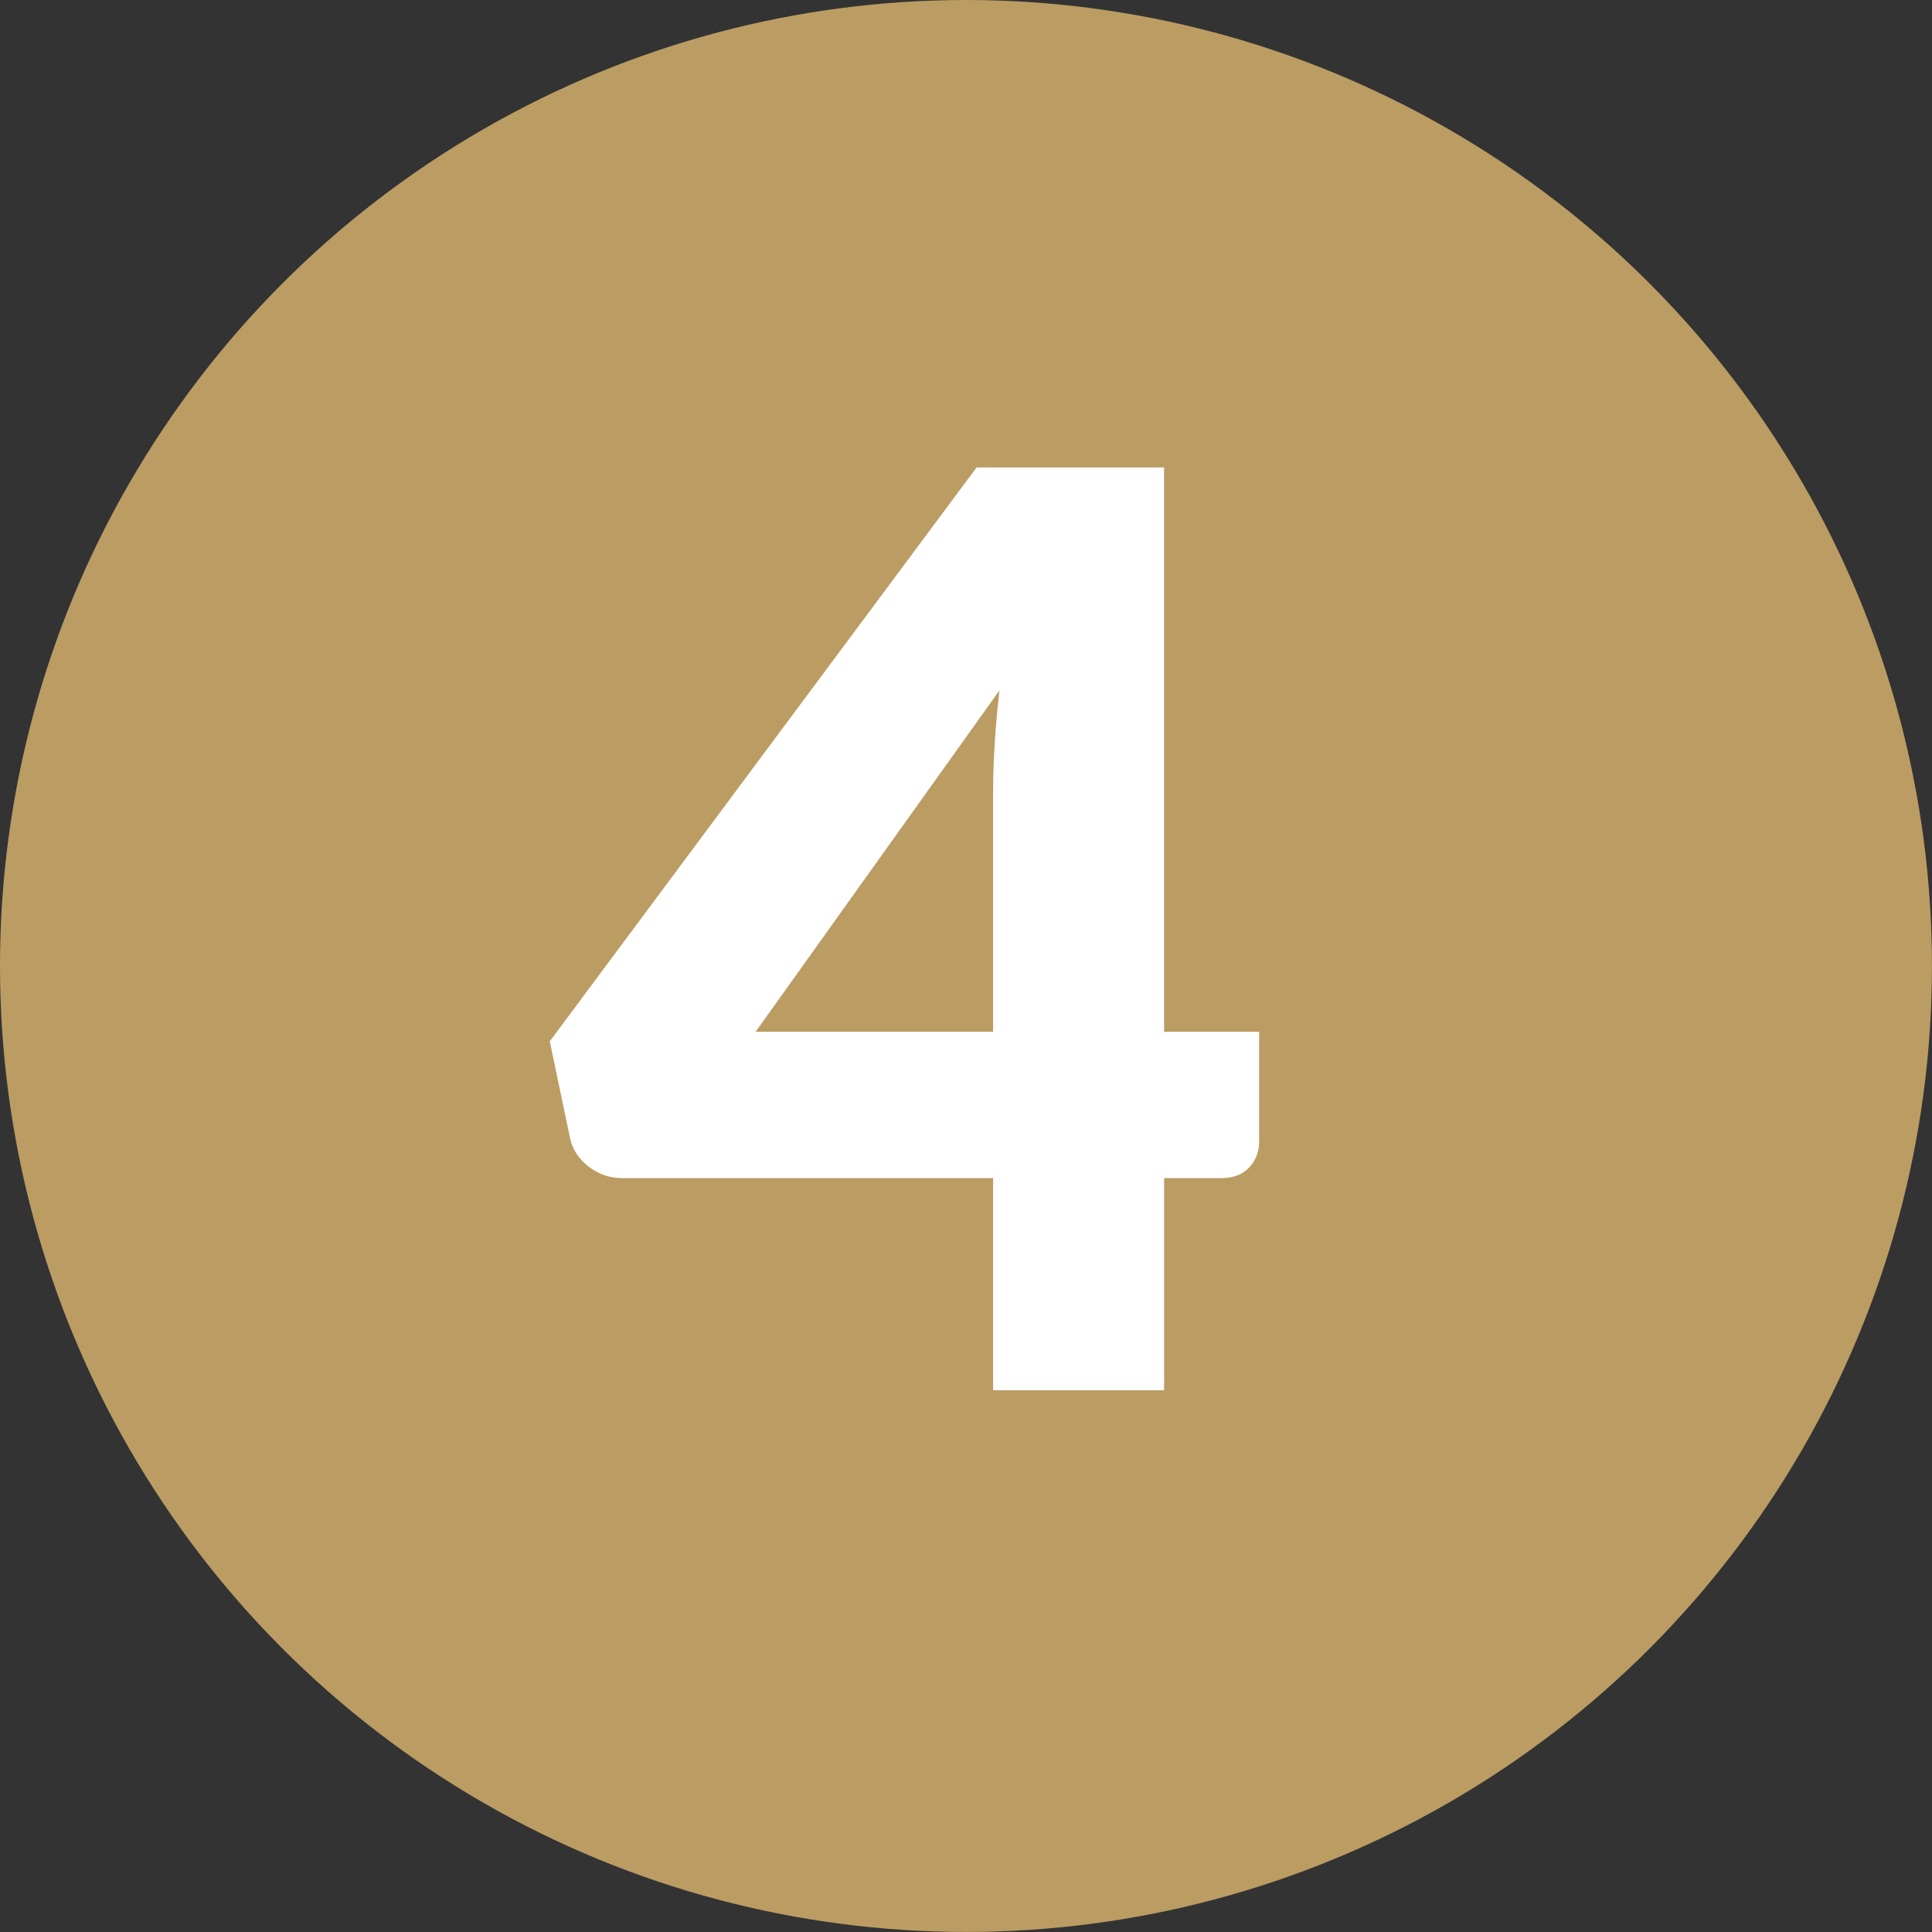
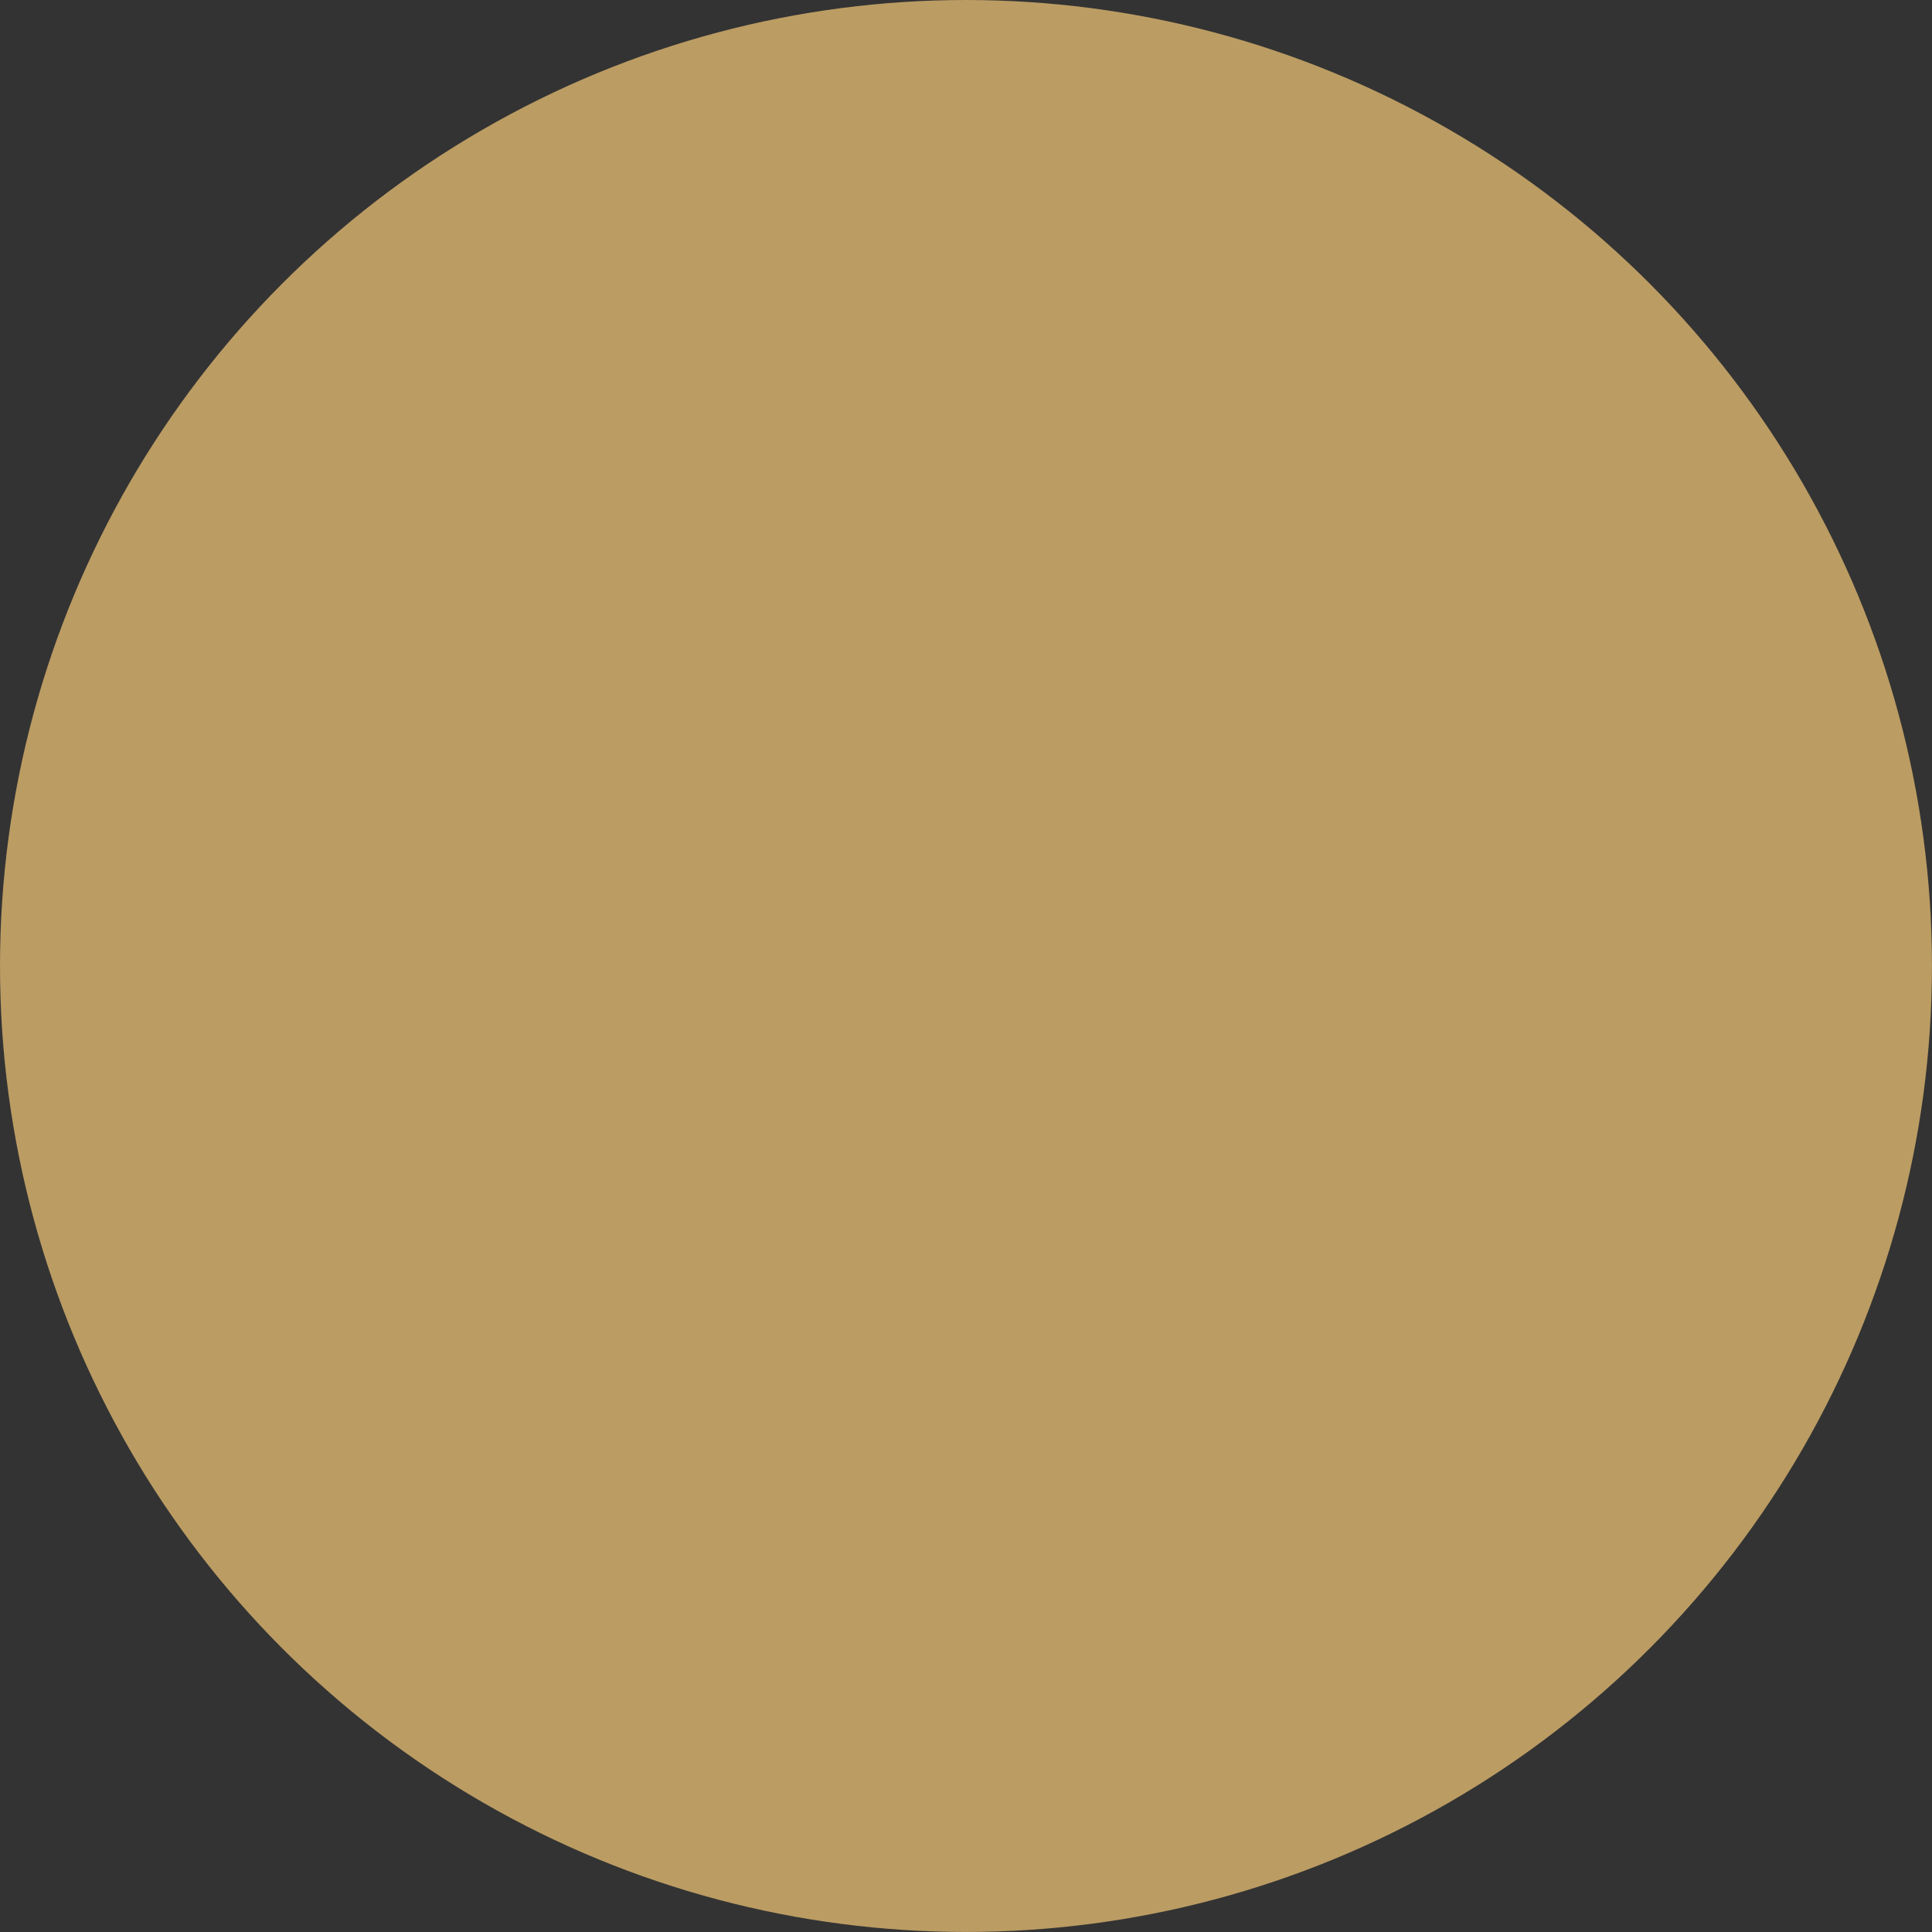
<svg xmlns="http://www.w3.org/2000/svg" viewBox="0 0 481.89 481.89">
  <rect x="0" y="0" width="481.89" height="481.89" fill="#333333" stroke="none" />
  <defs>
    <style>.d{fill:#fff;}.e{fill:#bb9c63;}</style>
  </defs>
  <g id="a" />
  <g id="b">
    <g id="c">
      <g>
        <circle class="e" cx="240.94" cy="240.94" r="240.94" />
-         <path class="d" d="M290.36,257.35h23.7v27.49c0,2.42-.82,4.53-2.45,6.32-1.63,1.79-3.98,2.69-7.03,2.69h-14.22v52.92h-42.65v-52.92h-92.57c-3.06,0-5.82-.95-8.29-2.84-2.48-1.9-4.03-4.27-4.66-7.11l-5.06-24.17L243.59,116.59h46.76v140.76Zm-42.65-60.03c0-3.69,.13-7.66,.4-11.93,.26-4.26,.66-8.66,1.18-13.19l-60.82,85.15h59.24v-60.03Z" />
      </g>
    </g>
  </g>
</svg>